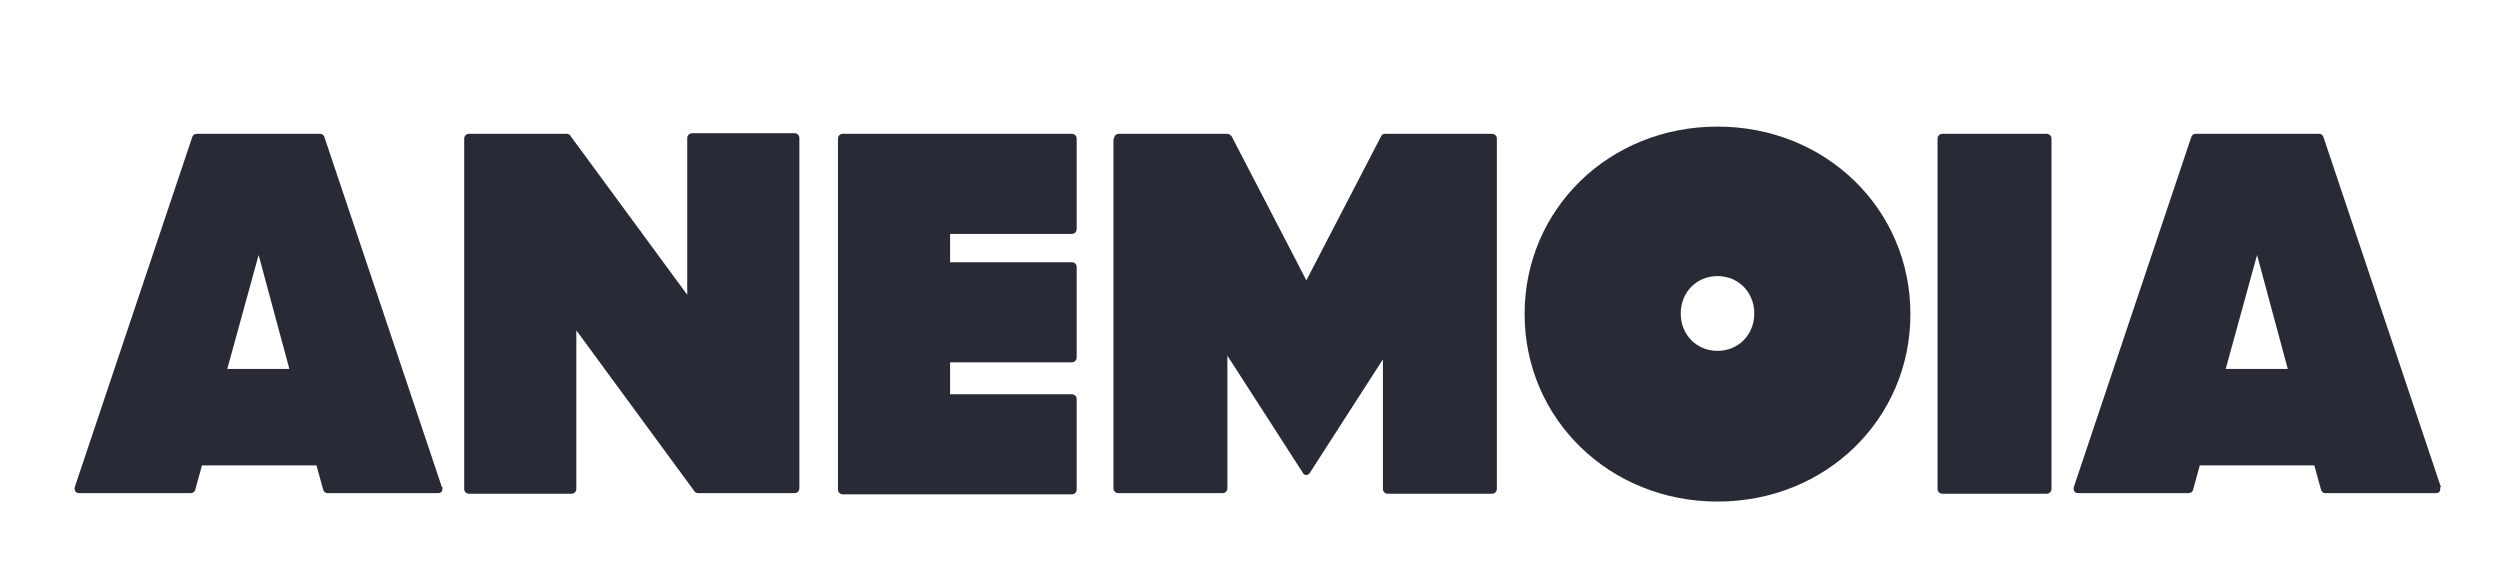
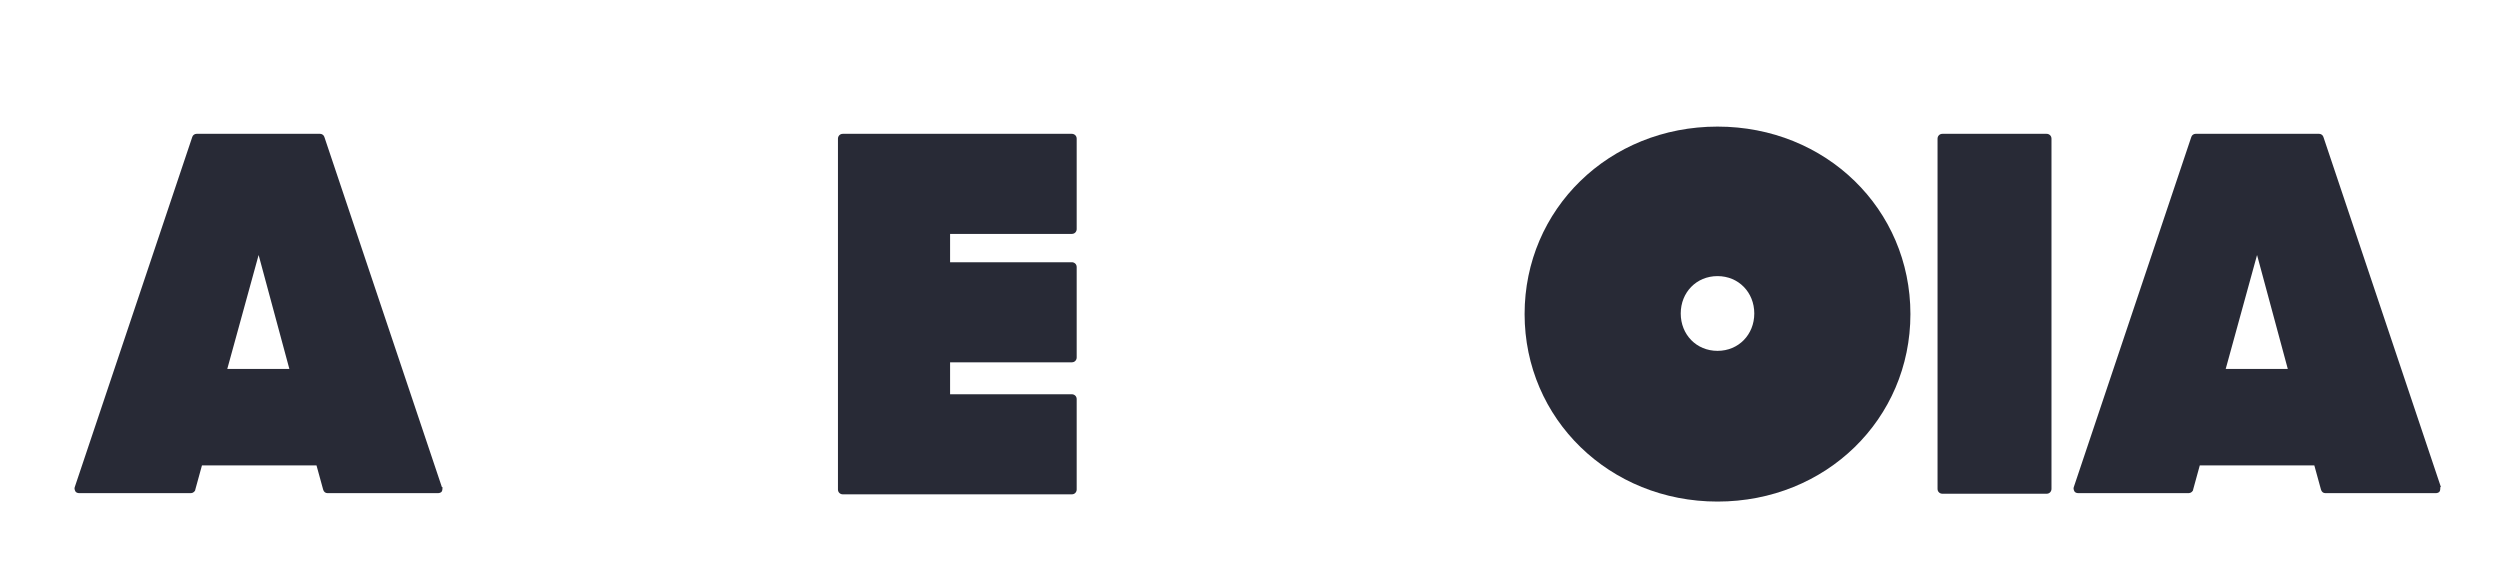
<svg xmlns="http://www.w3.org/2000/svg" viewBox="0 0 414.7 97.3" version="1.1" id="katman_1">
  <defs>
    <style>
      .st0 {
        fill: #282a36;
      }
    </style>
  </defs>
  <path d="M73.4,80.8c0,.2,0,.5-.1.7-.1.2-.4.3-.6.3h-18.4c-.3,0-.6-.2-.7-.6l-1.1-4h-19l-1.1,4c0,.3-.4.6-.7.6H13.1c-.2,0-.5-.1-.6-.3-.1-.2-.2-.5-.1-.7L31.9,22.7c.1-.3.4-.5.7-.5h20.5c.3,0,.6.2.7.5l19.5,58.1h0ZM48,61.2l-5.1-18.9-5.2,18.9h10.3Z" class="st0" />
-   <path d="M77,23c0-.4.3-.8.8-.8h16.2c.2,0,.5.1.6.3l19.4,26.4v-26c0-.4.3-.8.8-.8h17c.4,0,.8.3.8.8v58.1c0,.4-.3.8-.8.8h-16c-.2,0-.5-.1-.6-.3l-19.6-26.7v26.3c0,.4-.3.8-.8.8h-17c-.4,0-.8-.3-.8-.8V23h0Z" class="st0" />
  <path d="M139.8,22.2h38c.4,0,.8.3.8.8v15c0,.4-.3.8-.8.8h-20.2v4.7h20.2c.4,0,.8.3.8.8v15c0,.4-.3.8-.8.8h-20.2v5.3h20.2c.4,0,.8.3.8.8v15c0,.4-.3.8-.8.8h-38c-.4,0-.8-.3-.8-.8V23c0-.4.3-.8.8-.8" class="st0" />
-   <path d="M184.8,23c0-.4.3-.8.8-.8h18c.3,0,.5.2.7.4l12.4,23.9,12.4-23.9c.1-.3.4-.4.7-.4h17.7c.4,0,.8.3.8.8v58.1c0,.4-.3.8-.8.8h-17.3c-.4,0-.8-.3-.8-.8v-21.5l-12.1,18.8c-.1.2-.4.4-.6.4s-.5-.1-.6-.4l-12.5-19.4v22c0,.4-.3.8-.8.8h-17.3c-.4,0-.8-.3-.8-.8V23h0Z" class="st0" />
  <path d="M284.9,83.2c-17.9,0-32-13.7-32-31.1s14-31.1,32-31.1,32,13.7,32,31.1-14,31.1-32,31.1h0ZM278.8,52c0,3.5,2.6,6.2,6.1,6.2s6.1-2.7,6.1-6.2-2.6-6.2-6.1-6.2-6.1,2.7-6.1,6.2" class="st0" />
  <path d="M322.2,22.2h17.3c.4,0,.8.3.8.8v58.1c0,.4-.3.8-.8.8h-17.3c-.4,0-.8-.3-.8-.8V23c0-.4.3-.8.8-.8Z" class="st0" />
-   <path d="M404.8,80.8c0,.2,0,.5-.1.7-.1.2-.4.3-.6.3h-18.4c-.3,0-.6-.2-.7-.6l-1.1-4h-19l-1.1,4c0,.3-.4.6-.7.6h-18.4c-.2,0-.5-.1-.6-.3-.1-.2-.2-.5-.1-.7l19.5-58.1c.1-.3.4-.5.7-.5h20.5c.3,0,.6.2.7.5l19.5,58.1h0ZM379.5,61.2l-5.1-18.9-5.2,18.9h10.3Z" class="st0" />
+   <path d="M404.8,80.8c0,.2,0,.5-.1.7-.1.2-.4.3-.6.3h-18.4c-.3,0-.6-.2-.7-.6l-1.1-4h-19l-1.1,4c0,.3-.4.6-.7.6h-18.4c-.2,0-.5-.1-.6-.3-.1-.2-.2-.5-.1-.7l19.5-58.1c.1-.3.4-.5.7-.5h20.5c.3,0,.6.2.7.5l19.5,58.1h0ZM379.5,61.2l-5.1-18.9-5.2,18.9Z" class="st0" />
</svg>